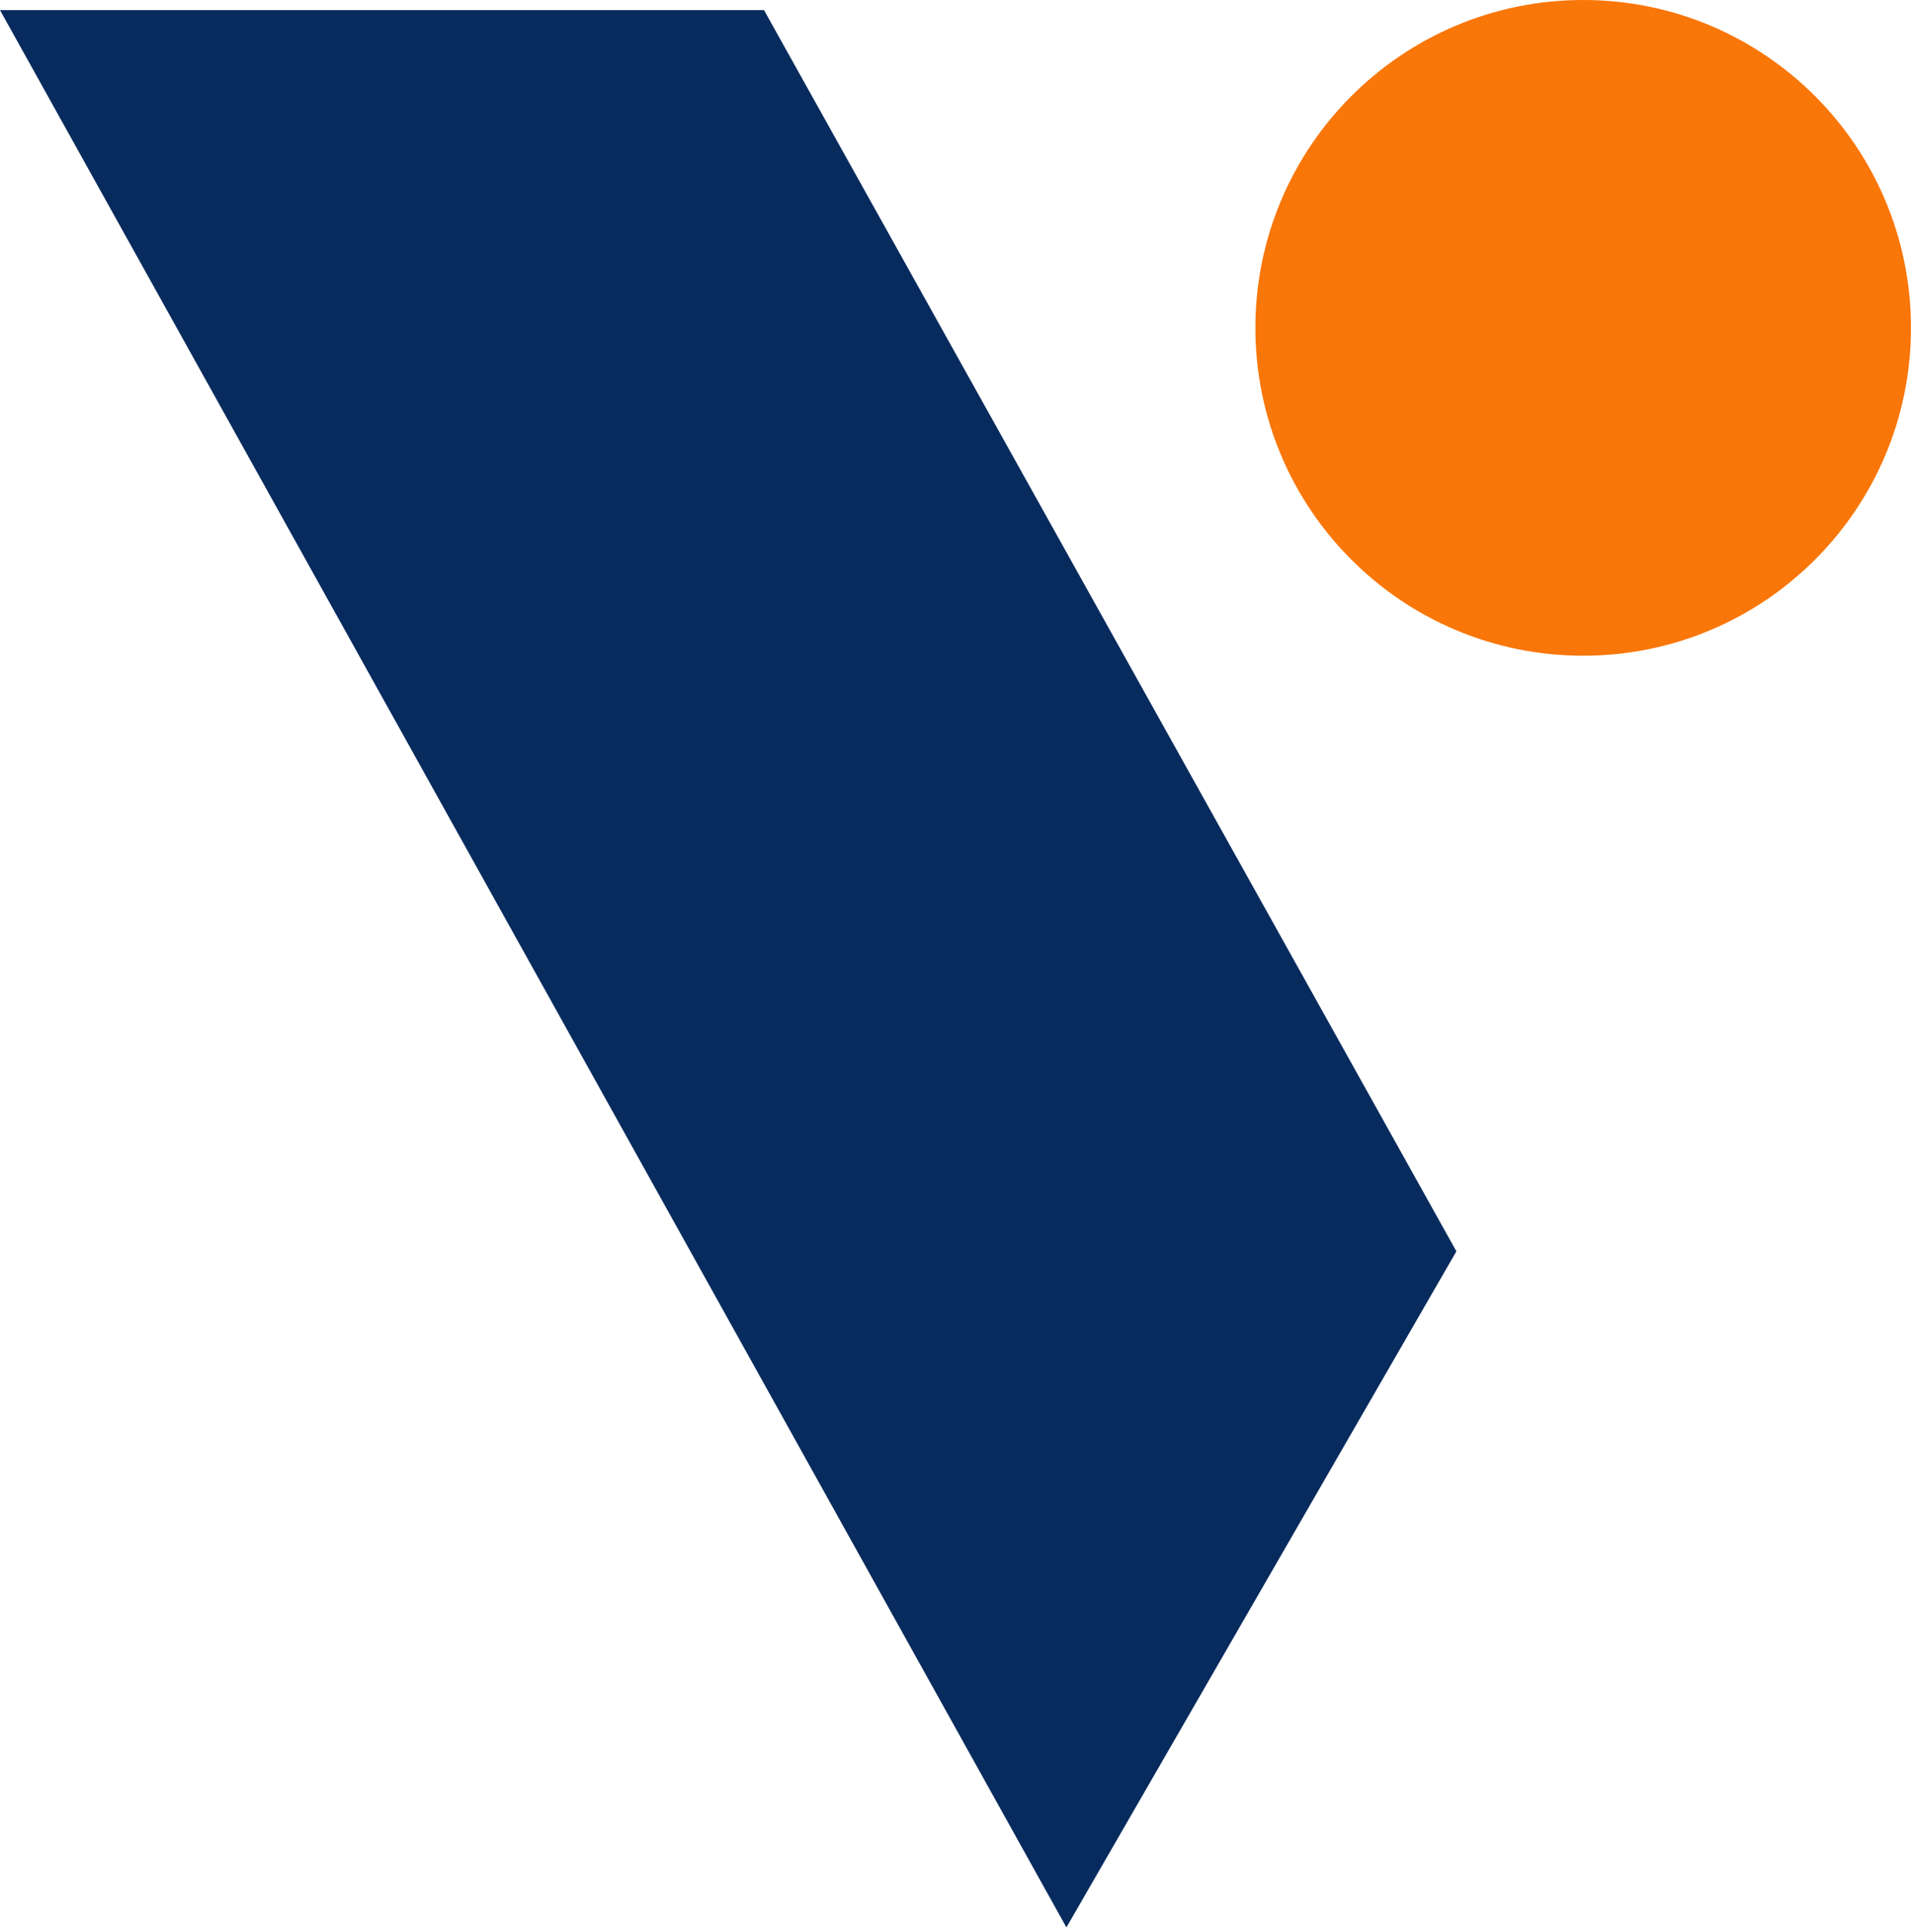
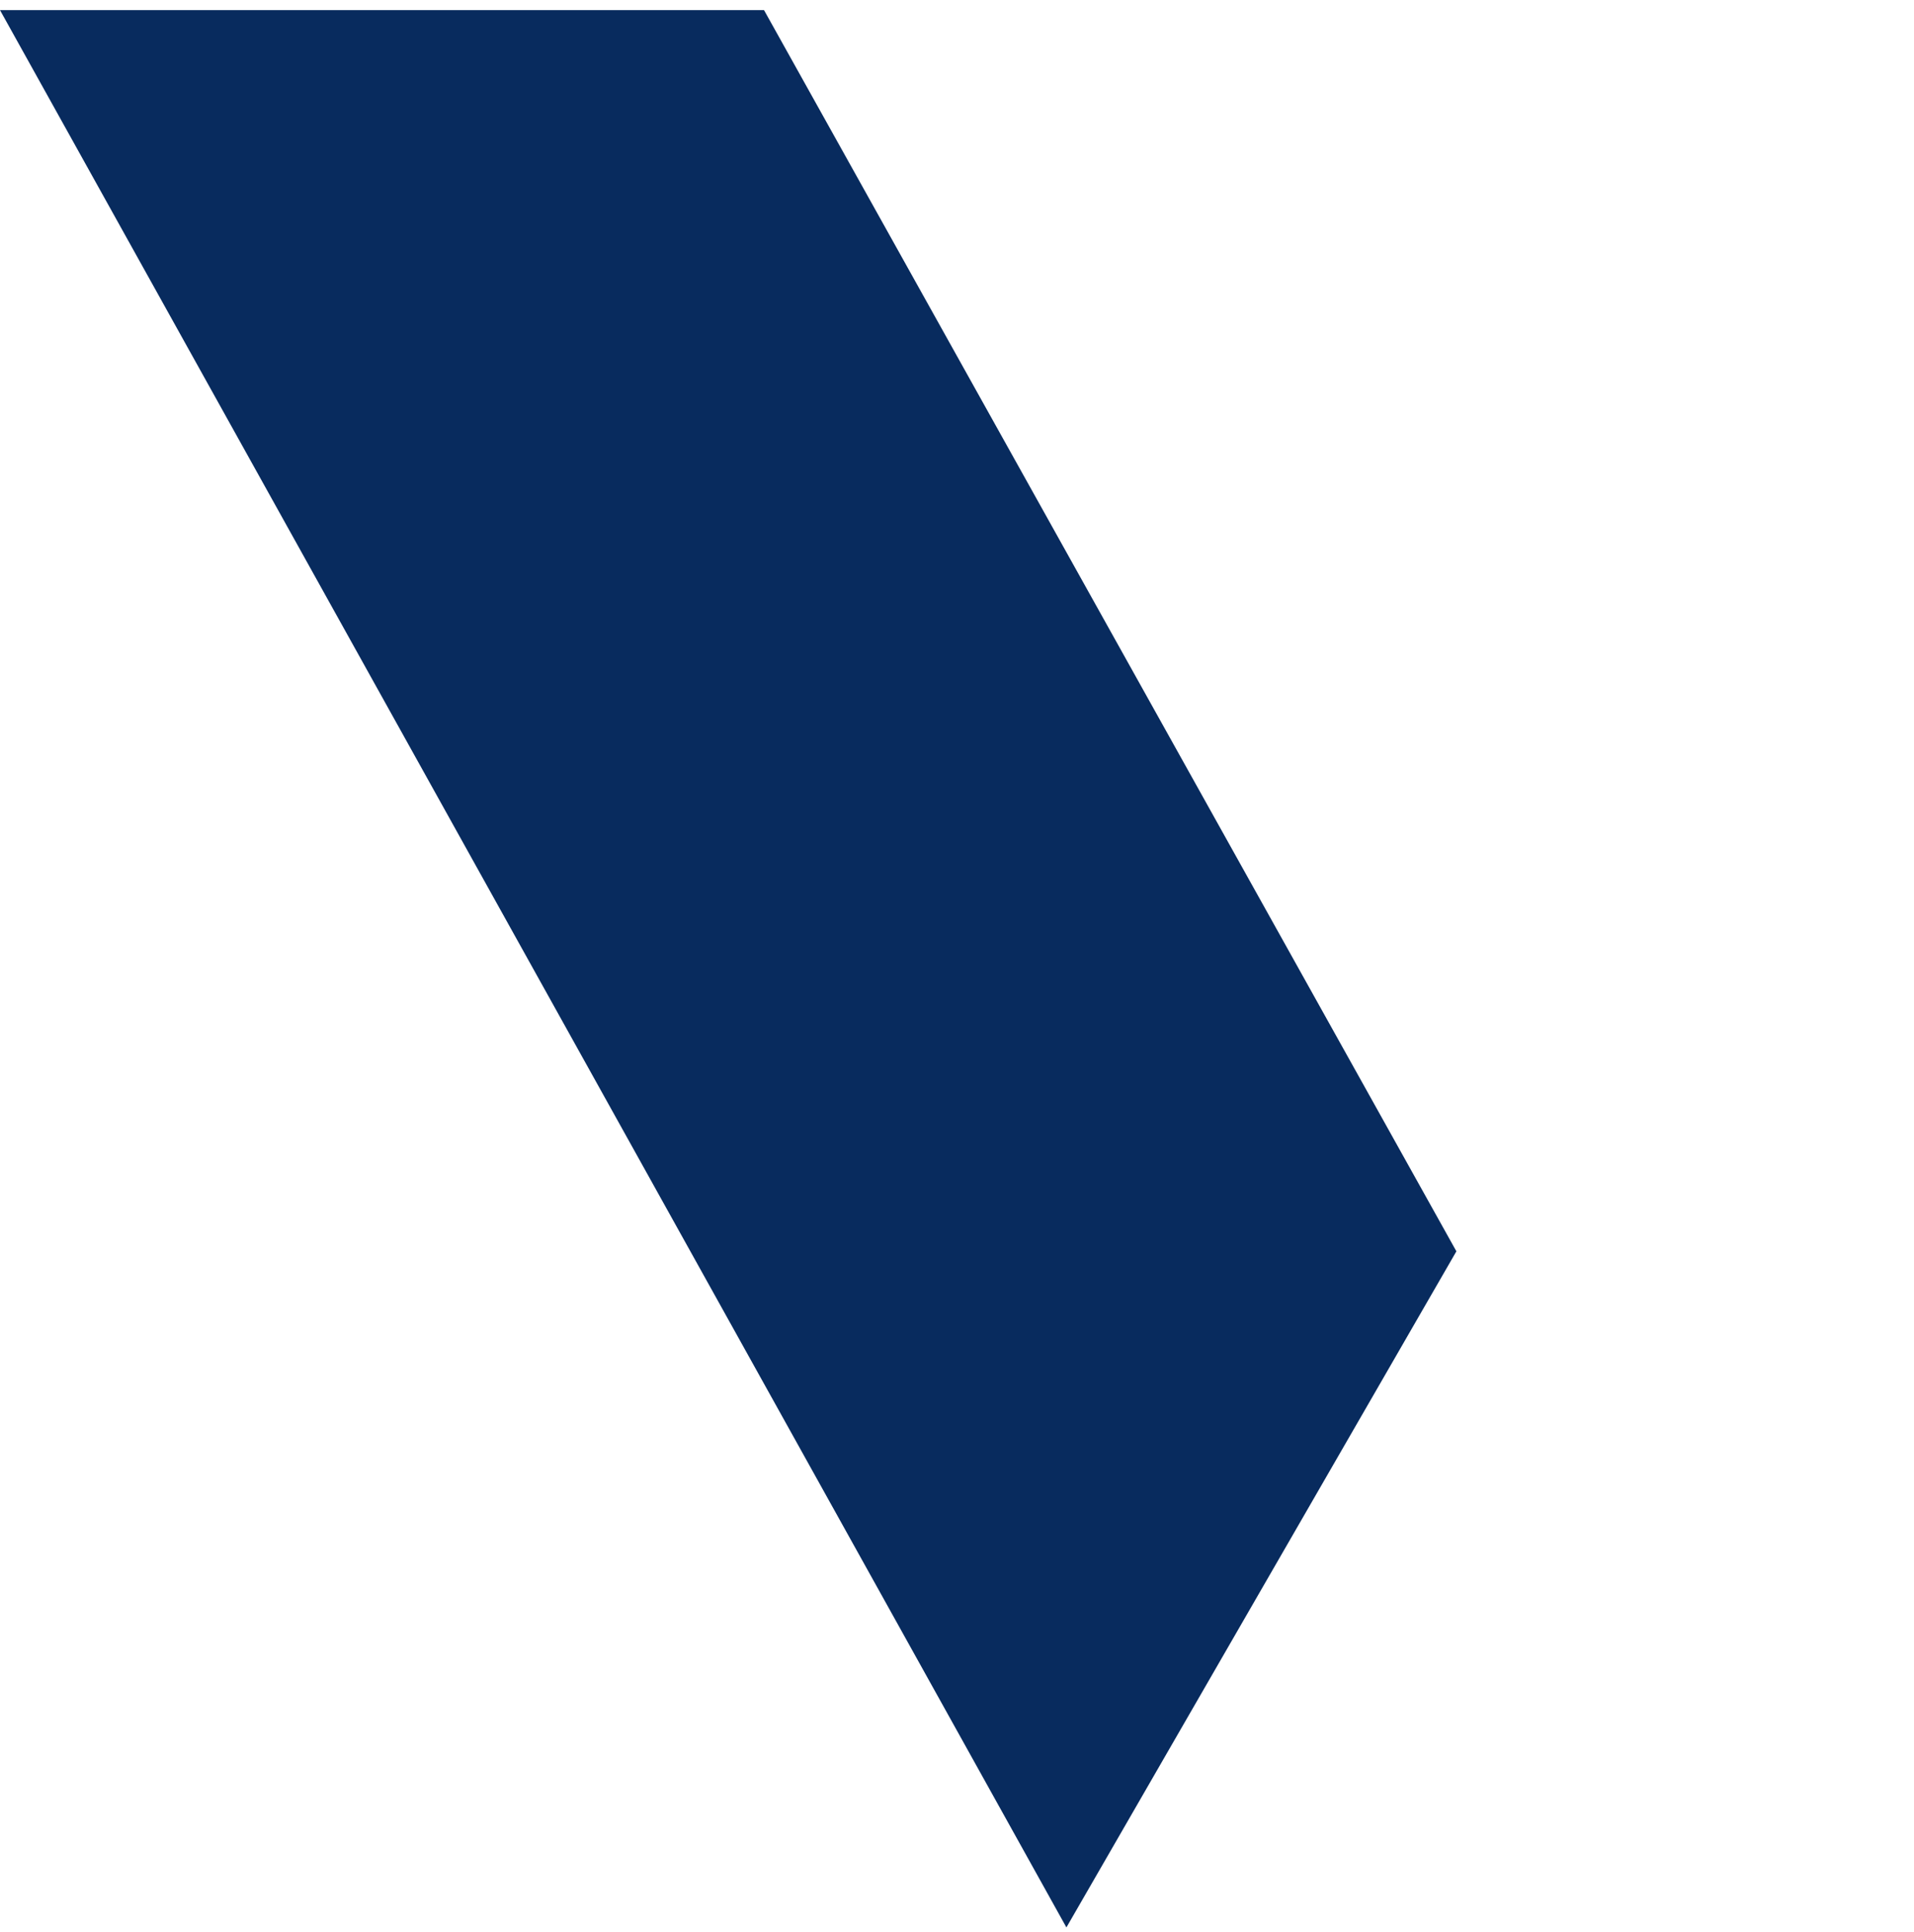
<svg xmlns="http://www.w3.org/2000/svg" version="1.1" width="333" height="336">
  <svg width="333" height="336" viewBox="0 0 333 336" fill="none">
    <path d="M132.924 1.76H0L185.535 335.267L253.384 217.663L132.924 1.76Z" fill="#082B5E" />
-     <path d="M332.474 57.032C332.474 88.532 306.942 114.061 275.445 114.061C243.953 114.061 218.415 88.531 218.415 57.032C218.415 25.535 243.953 0 275.445 0C306.942 0 332.474 25.535 332.474 57.032Z" fill="#F97608" />
  </svg>
  <style>@media (prefers-color-scheme: light) { :root { filter: none; } }
@media (prefers-color-scheme: dark) { :root { filter: contrast(0.385) brightness(4.5); } }
</style>
</svg>